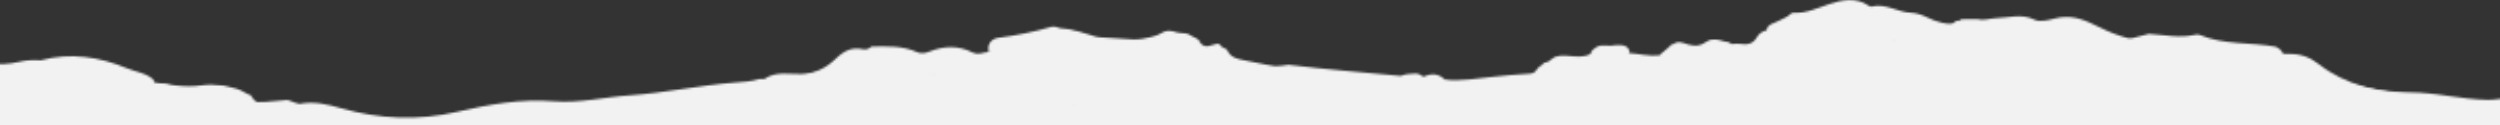
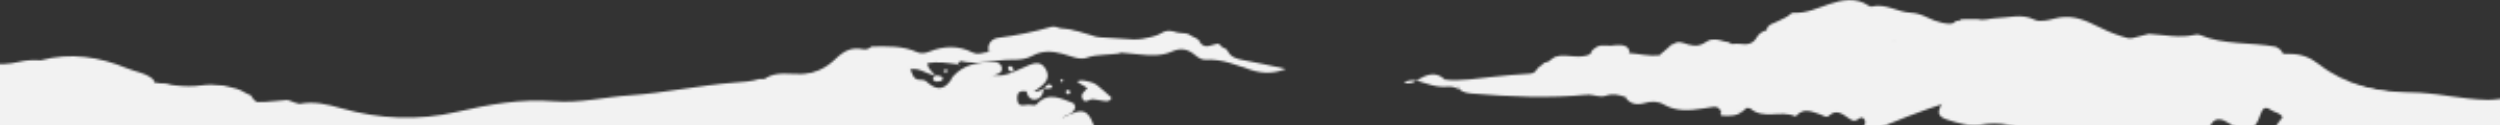
<svg xmlns="http://www.w3.org/2000/svg" width="1200" height="60" viewBox="0 0 1200 60" fill="none">
  <rect x="0" y="0" width="1200" height="60" fill="#333333" stroke="none" />
  <g clip-path="url(#clip0_234_3976)">
    <mask id="mask0_234_3976" style="mask-type:alpha" maskUnits="userSpaceOnUse" x="-42" y="0" width="1304" height="628">
      <path d="M13.347 558.485C-2.044 556.765 -17.564 556.714 -32.995 555.642C-34.242 555.563 -35.489 555.485 -36.745 555.556C-40.433 555.674 -42.501 554.317 -41.896 550.274C-41.758 549.281 -41.77 548.279 -41.707 547.281C-36.279 439.234 -28.979 331.28 -23.053 223.264C-19.735 162.631 -16.792 101.999 -13.626 41.382C-13.465 38.437 -14.022 35.348 -12.225 32.657C-11.91 32.827 -11.594 32.972 -11.304 33.14C-7.732 38.448 -7.991 44.54 -8.288 50.456C-9.152 68.153 -10.367 85.853 -11.582 103.554C-12.135 111.531 -12.734 119.456 -9.491 127.196C-7.879 127.849 -6.344 126.518 -4.637 126.45C0.835 126.244 4.104 128.804 3.805 134.343C3.577 138.761 4.779 140.338 9.162 139.913C12.689 139.585 16.022 141.122 17.224 144.302C19.878 151.455 25.457 151.531 31.267 150.72C35.408 150.154 38.736 150.189 40.481 154.68C40.934 155.836 41.359 157.44 42.928 156.787C48.913 154.385 54.539 159.271 60.591 157.399C64.038 156.339 67.363 157.6 68.038 161.599C68.669 165.494 66.11 167.562 62.464 168.208C60.236 168.594 57.993 168.828 54.899 171.437C60.9 169.587 65.62 168.983 70.417 169.936C73.41 170.525 75.649 171.943 76.104 175.051C76.589 178.487 74.415 180.003 71.329 180.509C74.409 182.882 77.882 183.801 81.768 184.121C88.991 184.726 91.489 187.187 92.01 194.431C92.302 198.531 93.143 201.888 95.78 205.335C99.251 209.86 100.802 215.441 100.626 221.414C100.534 224.863 99.15 226.954 96.032 228.36C94.434 229.086 90.906 227.061 91.494 229.652C92.373 233.588 89.852 237.035 91.054 240.616C91.602 242.253 93.418 242.042 94.975 241.964C104.318 241.501 108.047 245.116 111.367 254.013C113.877 260.681 116.007 268.602 125.494 269.826C129.79 270.397 130.826 274.618 131.898 278.266C132.581 280.538 133.522 282.7 136.46 282.159C139.601 281.581 138.142 279.31 138.01 277.424C137.636 271.041 146.007 264.157 152.118 265.719C154.73 266.384 156.536 267.925 157.373 270.532C159.921 278.579 155.021 290.389 147.716 294.26C152.114 293.21 156.324 293.55 160.037 297.014C162.946 299.726 166.432 300.422 170.409 299.696C175.626 298.747 178.005 301.125 178.949 306.418C181.309 319.836 175.252 332.124 174.212 345.053C173.91 348.665 170.76 350.57 167.094 350.339C160.71 349.937 157.382 353.483 155.562 358.926C154.327 362.629 152.41 365.639 148.133 364.368C143.708 363.062 146.231 368.73 143.937 368.185C146.871 366.517 148.29 366.255 150.574 367.351C153.223 368.619 154.274 372.216 158.25 372.291C157.197 368.744 156.89 365.27 160.77 363.286C164.754 361.258 167.919 363.085 171.049 365.46C174.324 367.92 176.546 371.215 178.725 374.382C178.736 374.207 179.278 373.941 179.288 373.791C182.081 369.986 185.414 369.545 189.052 372.203C192.426 374.694 196.001 375.57 200.246 375.361C206.323 375.068 208.066 378.808 204.827 384.113C203.626 386.09 202.049 387.668 199.96 388.639C195.782 390.579 193.525 394.217 192.193 398.265C191.235 401.159 191.012 404.3 187.246 404.864C183.152 405.457 181.556 402.577 180.147 399.509C179.838 398.839 179.165 398.396 178.358 398.094C183.427 403.471 183.607 409.767 181.06 416.016C180.055 418.457 179.529 418.849 182.002 420.933C186.426 424.642 191.176 428.722 192.232 435.023C192.979 439.451 192.073 443.501 187.654 447.278C194.954 443.882 200.072 444.505 202.966 451.823C203.852 454.057 206.212 454.757 208.484 455.25C210.584 455.708 212.109 456.931 212.964 458.862C214.89 463.265 208.911 476.309 204.246 478.019C195.662 481.133 194.704 483.226 197.968 491.819C198.762 493.923 200.381 495.652 200.545 499.018C202.157 494.888 201.384 490.858 204.716 488.439C208.075 485.996 211.688 488.652 214.792 487.871C224.486 485.427 231.89 490.301 239.585 494.541C241.787 495.756 244.459 495.874 246.522 497.306C249.28 499.232 250.357 502.005 249.181 505.185C247.913 508.611 245.121 509.612 241.881 508.181C239.519 507.131 237.132 506.855 236.208 506.822C250.022 508.118 255.578 520.085 246.554 533.763C250.711 530.971 254.677 529.618 257.584 533.957C260.537 538.35 258.836 543.1 255.633 546.253C252.083 549.735 249.955 554.509 245.555 557.186C243.654 558.343 242.714 560.162 243.857 562.287C245.087 564.618 247.518 565.372 249.659 564.38C258.243 560.464 266.012 563.933 274.239 566.078C283.919 568.616 294.062 568.579 304.022 568.254C309.517 568.075 314.982 567.968 320.469 568.314C367.603 571.282 414.697 575.3 461.863 576.969C534.264 579.501 606.383 586.496 678.734 589.025C739.667 591.16 800.375 597.262 861.252 599.093C920.954 600.901 980.412 606.098 1040.02 609.076C1045.48 609.345 1050.91 610.713 1056.43 609.733C1060.23 610.949 1064.02 609.185 1067.82 609.75C1072.64 610.279 1077.44 611.533 1082.34 610.489C1087.7 610.126 1093.05 611.414 1098.41 610.55C1099.75 610.459 1101.07 610.567 1102.38 610.7C1106.24 611.844 1110.18 612.093 1114.21 611.82C1116.41 612.184 1118.58 612.821 1120.84 612.263C1139.03 614.01 1157.27 615.434 1175.54 615.508C1176.45 615.44 1177.35 615.446 1178.25 615.528C1182.57 616.451 1186.95 616.927 1191.36 616.354C1192.67 616.311 1193.97 616.393 1195.25 616.599C1199.79 617.661 1204.4 618.151 1209.05 617.468C1211.06 617.269 1213.07 617.245 1215.08 617.497C1215.8 617.568 1216.54 617.665 1217.27 617.735C1221.77 617.818 1226.32 619.883 1230.75 617.483C1232 616.434 1232.28 615.051 1232.23 613.495C1232.2 611.615 1232.29 609.768 1232.36 607.894C1232.72 599.78 1233.55 591.72 1233.36 583.571C1234 580.982 1235.64 579.257 1238.03 578.231C1239 592.313 1237.86 606.388 1237.93 620.463C1237.94 626.549 1233.23 623.848 1230.4 624.696C1226.7 629.296 1221.5 627.567 1217.18 627.094C1183.36 623.461 1149.39 620.921 1115.44 620.035C1086.57 619.268 1057.78 617.305 1028.93 616.139C1003.86 615.111 978.842 612.809 953.782 611.255C932.828 609.936 911.807 610.164 890.83 609.294C865.958 608.253 841.235 604.843 816.348 604.027C791.687 603.225 767.172 600.079 742.573 599.481C720.199 598.923 697.861 598.592 675.511 597.26C653.834 595.97 632.18 593.93 610.517 592.816C582.217 591.334 553.891 589.876 525.563 588.843C494.286 587.724 462.96 585.401 431.658 583.079C409.079 581.406 386.49 579.107 363.793 578.504C359.293 578.396 354.947 580.225 350.466 579.016C347.514 578.981 344.709 577.803 341.756 577.767C311.606 577.045 281.528 574.775 251.436 572.729C234.782 571.605 218.105 570.83 201.452 569.681C190.532 568.944 179.637 567.807 168.676 568.919C140.513 568.047 112.394 566.076 84.241 564.653C65.845 563.745 47.442 562.961 29.014 562.952C23.657 562.94 17.305 564.018 13.25 558.429L13.347 558.485Z" fill="#E8E6D9" />
      <path d="M1251.4 57.084C1261.63 56.401 1261.56 56.397 1261.03 66.73C1258.3 120.014 1255.62 173.301 1252.92 226.587C1252.79 229.057 1252.48 231.541 1252.25 234.005C1251.64 234.517 1250.93 234.623 1250.2 234.401C1247.56 232.933 1247.62 230.359 1247.53 227.85C1247.47 226.344 1247.57 224.847 1247.66 223.35C1250.64 175.24 1251.23 127.03 1255.15 78.978C1255.41 75.715 1257.34 71.279 1253.56 69.338C1249.9 67.456 1245.69 68.969 1242.33 71.46C1237.79 74.831 1233.26 76.022 1227.66 73.817C1223.24 72.085 1219.02 74.299 1216.12 77.447C1209.99 84.046 1202.9 83.725 1195.51 80.956C1192.07 79.662 1189.09 80.001 1186.27 81.8C1181.37 84.922 1175.87 84.049 1170.6 84.971C1157.46 87.272 1145.48 82.362 1132.92 81.346C1127.71 80.918 1123.36 79.742 1120.56 74.507C1118.74 71.138 1115.52 69.032 1111.3 72.072C1103.82 77.484 1100.79 77.019 1093.49 69.674C1089.61 65.748 1089.99 63.218 1095.61 56.286C1094.48 54.011 1091.85 54.071 1090.07 52.807C1087.22 50.8 1085.94 51.996 1084.89 55.236C1082.49 62.696 1078.75 64.013 1071.94 60.404C1071.07 59.949 1070.2 59.417 1069.36 58.864C1064.76 55.87 1061.65 57.127 1060.04 62.633C1058.95 66.296 1056.64 68.855 1052.96 69.648C1047.15 70.91 1041.33 72.547 1035.27 71.889C1029.12 71.228 1023.13 70.198 1016.99 73.067C1013.38 74.743 1009.83 71.915 1006.99 69.308C1000.24 63.074 992.742 61.374 984.272 65.424C981.252 66.861 978.422 66.431 975.722 64.784C967.982 60.115 959.911 58.255 950.767 59.932C945.421 60.922 939.733 59.013 934.699 57.444C926.743 54.965 932.785 50.087 934.035 46.135C936.357 43.452 939.141 41.774 942.869 42.209C943.638 42.333 944.4 42.556 944.931 42.865C944.813 42.757 945.089 42.75 944.947 42.615C944.804 42.506 944.768 42.279 944.673 42.198C940.054 34.045 941.758 30.046 950.741 28.133C953.841 27.477 956.892 26.643 959.912 25.681C960.592 25.599 961.272 25.516 961.962 25.384C965.262 24.265 968.552 23.221 970.912 20.364C972.832 18.032 975.521 17.575 978.381 17.781C983.881 19.93 989.261 22.847 994.821 17.589C996.681 15.829 999.582 16.737 1002.04 16.666C1005.45 16.556 1009.5 15.835 1010.72 20.293C1011.84 24.395 1007.82 25.419 1005.65 27.335C1005.8 27.294 1005.72 27.339 1005.85 27.322C1013.03 20.263 1022.42 18.676 1031.46 16.266C1038.82 16.704 1046.14 18.443 1053.54 16.705C1054.28 16.526 1055.11 16.454 1055.77 16.72C1067.52 21.692 1080.26 20.191 1092.39 22.432C1094.99 23.598 1096.61 25.777 1095.67 28.372C1094.15 32.583 1089.88 31.312 1087.23 31.972C1097.59 31.273 1107.8 32.942 1118.42 36.916C1130.5 41.433 1143.42 44.3 1156.86 44.344C1169.25 44.398 1181.46 47.721 1193.99 47.934C1199.67 48.042 1205.69 45.792 1210.97 48.203C1217.57 51.222 1225.37 49.035 1231.49 54.002C1234.47 56.419 1238.68 55.132 1242.36 54.737C1245.26 55.947 1248.33 56.59 1251.42 57.086L1251.4 57.084Z" fill="#E8E6D9" />
      <path d="M-5.497 30.375C-0.535 31.088 4.388 30.847 9.244 29.676C12.65 28.864 16.091 28.705 19.555 28.948C33.846 25.066 47.679 27.264 60.977 32.784C65.197 34.552 70.104 34.961 73.678 38.241C74.008 38.963 74.111 39.721 73.987 40.489C70.138 44.754 64.883 45.099 59.763 44.901C47.624 44.437 35.613 42.729 23.729 40.203C21.332 39.701 19.03 38.88 18.966 36.322C18.885 32.437 22.429 33.811 24.273 33.151C21.837 33.273 19.514 33.978 17.13 35.656C13.043 38.528 -7.756 36.417 -11.885 33.203L-12.223 32.605C-10.585 30.055 -7.495 31.877 -5.522 30.373L-5.497 30.375Z" fill="#E8E6D9" />
      <path d="M-11.885 33.205C-3.97 33.554 3.871 31.894 11.909 33.077C19.55 34.209 27.47 30.101 35.963 33.99C30.963 37.456 25.52 32.832 21.14 35.986C26.094 36.449 30.992 36.983 35.328 39.309C39.372 41.491 40.656 32.233 43.427 36.739C45.697 40.437 47.727 40.415 51.049 40.549C56.718 40.781 62.363 42.188 67.963 39.937C69.607 39.264 71.375 40.227 72.953 41.002C79.38 37.952 84.501 42.906 90.21 44.093C92.732 44.602 95.78 45.495 97.193 44.132C102.505 38.908 108.039 41.284 113.687 42.641C114.377 42.81 115.035 43.102 115.691 43.419C116.607 43.977 117.525 44.511 118.524 44.95C119.158 45.215 119.816 45.507 120.449 45.797C125.063 54.023 131.515 48.196 137.26 48.007C138.011 48.005 138.703 48.148 139.386 48.441C140.796 49.105 142.275 49.474 143.778 49.87C150.676 48.477 157.136 50.059 163.777 51.956C182.152 57.169 200.548 58.078 219.504 53.663C234.624 50.133 250.049 47.324 265.916 48.623C278.147 49.62 290.207 46.574 302.376 45.763C319.149 44.615 335.578 40.968 352.285 39.666C356.386 39.349 360.453 39.179 364.386 37.95C377.566 37.803 390.379 36.708 402.609 30.567C410.08 26.831 419.042 27.646 427.332 26.816C430.708 26.478 434.492 28.82 436.44 32.473C437.381 33.834 437.703 35.482 438.566 36.888C438.996 37.215 439.396 37.616 439.8 37.967C440.63 38.295 441.478 38.348 442.357 38.304C443.031 38.346 443.671 38.511 444.279 38.8C448.302 42.509 452.296 44.288 456.252 38.728C456.612 38.175 456.949 37.595 457.189 36.959C462.615 30.716 469.842 29.669 477.492 29.85C479.041 29.898 480.452 30.562 480.87 32.266C481.309 34.047 480.186 35.178 478.658 35.582C476.215 36.205 474.715 37.763 473.584 39.82C474.084 38.649 475.036 37.833 475.871 36.909C476.496 36.523 477.163 36.264 477.871 36.159C482.617 36.733 486.545 34.401 490.684 32.684C494.514 31.098 499.111 28.082 501.972 33.145C504.947 38.39 500.267 41.125 496.595 43.773C495.928 44.032 495.22 44.136 494.519 44.142C491.632 43.861 487.989 42.48 488.293 47.581C488.551 52.23 492.276 49.935 494.605 50.333C495.571 50.493 496.933 50.73 497.525 50.09C503.257 43.742 509.24 47.349 515.19 49.475C515.682 50.008 515.994 50.627 516.124 51.337C515.515 55.054 511.623 54.834 509.806 56.648C520.487 51.236 522.537 52.092 526.368 64.001C526.935 65.739 527.338 67.291 529.192 68.059C532.047 69.24 533.852 71.207 532.745 74.468C531.452 78.293 527.837 80.442 524.575 79.761C517.851 78.386 510.884 79.675 504.342 77.41C503.215 77.014 502.257 76.329 501.237 76.213C506.155 77.249 511.177 80.596 515.978 79.096C521.828 77.26 523.863 82.32 527.781 83.319C531.995 84.385 535.33 78.737 540.199 80.546C544.089 81.993 545.432 86.909 542.579 90.46C541.194 92.175 539.519 93.722 537.661 95.007C535.218 95.63 534.842 98.811 532.429 99.361C537.488 99.73 542.439 99.841 547.327 100.949C554.091 102.477 560.177 100.056 566.122 97.1C567.191 97.219 568.17 97.581 569.149 97.942C573.375 99.21 577.316 98.657 581.582 97.323C587.633 95.451 594.079 97.26 600.372 96.73C604.525 96.389 608.811 96.71 612.936 96.019C628.423 93.413 644.021 94.621 659.566 94.674C665.648 94.706 667.039 97.272 666.788 104.442C674.427 101.217 682.697 99.51 691.069 99.763C699.241 100.001 706.912 99.859 713.686 94.477C716.69 92.087 720.642 91.76 724.349 91.343C729.191 90.796 732.761 92.549 733.4 97.897C733.99 102.841 730.921 107.054 725.834 107.109C721.35 107.152 717.509 108.112 713.921 111.016C713.643 113.828 716.924 114.61 717.573 117.03C718.343 119.907 718.381 122.489 716.092 124.648C714.122 126.502 712.04 126.17 710.038 124.567C707.462 122.527 704.318 123.155 701.893 122.702C705.342 122.794 709.042 123.278 712.238 126.208C714.321 128.117 715.852 130.041 714.564 132.614C711.095 139.581 716.641 140.181 720.488 139.923C727.278 139.449 730.57 142.035 732.4 148.359C734.721 156.443 734.509 157.806 726.946 163.014C731.164 161.226 734.22 162.796 736.446 166.416C737.876 168.76 739.776 170.782 740.918 173.333C742.498 176.863 745.074 177.701 748.855 176.912C756.894 175.291 761.89 177.859 764.592 185.44C765.828 188.873 766.876 190.516 770.803 189.387C784.215 185.549 794.535 190.656 803.003 200.904C805.748 204.232 808.808 206.528 813.699 206.786C819.639 207.085 821.807 211.628 818.547 216.881C815.985 220.976 816.562 223.741 819.914 226.581C822.552 228.826 824.338 231.467 822.884 235.081C821.428 238.72 818.415 238.455 815.298 237.858C814.06 237.63 812.816 237.902 811.575 238.124C802.336 239.721 800.943 238.782 798.964 229.644C798.672 228.323 798.236 227.294 795.981 227.327C795.581 231.283 797.627 236.57 791.971 238.517C788.9 239.576 786.589 238.504 785.384 235.373C784.905 234.617 784.321 233.954 783.631 233.385C784.321 233.954 784.906 234.617 785.409 235.375C786.36 238.164 788.55 240.355 788.491 243.681C788.426 248.284 794.108 254.676 798.418 254.221C805.423 253.511 812.325 255.247 819.26 254.457C822.488 254.085 825.838 253.77 828.579 251.99C831.503 250.096 834.497 249.458 837.844 249.994C839.951 250.327 842.065 250.16 843.211 248.254C846.896 242.227 853.245 243.578 858.666 242.593C861.832 242.016 864.495 243.861 866.015 246.761C867.802 250.179 866.696 253.038 863.64 255.45C865.329 255.656 865.637 254.349 866.192 253.482C870.627 246.676 876.664 245.429 883.09 250.741C887.635 254.507 892.243 257.276 898.214 258.278C904.533 259.327 910.474 270.343 907.986 276.846C906.068 281.858 905.431 287.601 900.201 291.929C906.505 294.004 911.785 296.44 916.859 299.363C920.338 301.36 922.609 304.658 921.023 307.988C918.108 314.114 920.529 320.2 919.449 326.217C920.964 319.652 928.6 316.477 934.607 320.486C939.364 323.665 943.668 326.891 949.715 327.872C955.342 328.803 956.162 334.863 951.765 338.668C948.295 341.679 943.688 342.866 939.839 341.572C930.226 338.363 923.846 343.069 917.052 348.775C919.589 349.836 921.583 348.785 923.276 348.14C943.334 340.54 958.402 351.83 973.362 361.886C978.452 365.311 978.982 372.806 979.132 378.824C979.242 383.463 973.442 385.652 968.712 382.775C963.382 379.56 957.772 379.682 952.052 379.823C949.546 379.866 946.439 380.696 946.596 383.761C946.792 387.404 949.979 386.503 952.426 386.206C952.932 386.163 953.452 385.795 953.872 385.897C961.792 388.123 969.302 390.099 977.972 387.239C981.812 385.979 985.972 392.325 990.432 394.559C992.662 395.676 994.692 397.781 997.202 397.239C1007.04 395.155 1016.38 397.57 1025.86 399.695C1031.76 401.018 1035.13 404.385 1034.19 409.033C1033.07 414.421 1027.13 418.103 1021.72 416.51C1019.07 415.717 1016.28 415.491 1013.76 414.531C1008.63 412.581 1004.93 412.498 1001.35 417.906C998.532 422.16 992.352 420.92 987.772 422.459C985.342 423.282 984.402 419.642 984.142 416.972C983.712 412.689 983.162 410.201 976.932 411.711C972.282 412.845 966.052 412.328 961.142 409.214C963.252 410.499 965.972 411.213 969.322 411.357C977.332 411.686 979.242 414.085 977.752 422.129C977.502 423.448 977.892 425.709 978.902 428.911C986.032 424.653 993.172 420.22 1001.28 418.653C1007.54 417.445 1014.16 418.112 1019.59 421.709C1024.35 424.863 1024.66 431.443 1021.29 436.488C1016.43 443.718 1012.94 444.976 1006.51 441.767C1001.15 439.1 996.512 440.736 993.732 446.27C989.272 455.178 987.632 455.4 980.752 448.106C983.692 452.347 985.912 456.819 985.682 462.112C985.432 467.931 982.752 472.043 976.662 474.539C979.142 476.523 981.872 477.997 982.422 481.161C983.012 484.578 981.272 486.822 978.862 488.849C976.802 490.597 977.892 491.918 979.792 492.763C981.642 493.581 984.532 494.564 984.252 496.274C983.222 502.319 988.602 501.23 991.122 503.317C996.242 507.52 1000.84 507.635 1005.49 502.52C1007.8 499.987 1010.84 499.927 1013.64 501.931C1016.59 504.044 1018.31 512.416 1016.3 515.744C1014.62 518.493 1012.68 521.125 1010.1 523.19C1008.49 524.491 1007.29 526.093 1006.93 528.124C1005.53 536.073 1008.68 539.751 1016.61 538.574C1034.26 535.954 1033.45 543.114 1038.14 559.784C1038.79 562.079 1037.73 564.741 1039.09 568.107C1041.48 565.178 1041.56 561.126 1045 559.815C1048.23 558.592 1051.38 558.666 1054.35 560.406C1061.14 564.363 1062.43 568.401 1058.68 576.252C1063.06 571.946 1066.71 568.544 1072.2 568.69C1073.68 568.733 1075.05 567.693 1075.88 566.369C1078.3 562.49 1081.8 560.282 1085.93 562.645C1090.42 565.232 1094.76 568.785 1094.68 574.739C1094.58 582.294 1078.57 597.684 1070.6 598.109C1074.76 600.825 1078.05 604.287 1081.58 607.489C1083.64 609.347 1084.87 611.326 1082.56 613.859L1067.59 612.917C1063.87 608.426 1059.81 609.273 1055.62 612.164C1051.2 613.187 1046.72 613.081 1042.21 612.797C995.602 609.861 949.002 605.95 902.364 604.239C833.744 601.72 765.368 595.31 696.791 592.893C631.888 590.583 567.24 584.233 502.354 582.049C439.741 579.959 377.336 574.552 314.767 571.763C302.607 571.223 290.351 571.427 278.154 570.684C275.162 570.495 272.381 569.719 269.489 568.735C263.875 566.829 258.36 563.753 252.062 568.339C249.307 570.344 244.622 569.198 241.179 567.804C237.029 566.116 238.733 561.715 238.035 558.492C237.497 555.904 239.136 554.531 241.598 553.609C246.29 551.852 254.35 543.144 255.326 539.175C255.732 537.498 256.548 535.671 254.571 534.47C253.003 533.52 251.637 534.536 250.524 535.517C247.633 538.089 244.01 539.164 240.521 540.497C238.828 541.141 236.867 540.868 235.984 538.984C235.166 537.255 236.755 536.278 237.865 535.346C239.213 534.229 240.629 533.217 242.114 532.284C249.359 527.782 249.986 516.63 240.825 511.421C237.198 509.365 233.277 507.615 228.691 508.478C226.386 508.909 223.343 509.519 222.638 505.994C222.198 503.838 225.279 502.229 229.236 503.405C234.298 504.925 239.794 502.743 244.621 505.601C245.514 506.133 246.676 505.58 246.852 504.364C247.148 502.455 246.446 500.483 244.615 500.142C240.654 499.417 237.34 496.78 233.266 496.673C231.99 496.643 230.215 496.606 229.907 495.535C228.101 488.837 223.379 491.443 219.199 491.831C216.025 492.132 212.834 492.707 209.689 490.957C207.367 489.659 205.92 491.17 205.52 493.549C205.318 494.763 205.006 496.145 205.336 497.268C206.908 502.524 202.515 505.478 200.764 509.423C200.153 510.787 198.533 510.66 197.818 509.288C197.038 507.762 196.149 505.978 196.25 504.382C196.735 496.676 195.317 489.776 189.325 484.341C188.306 483.426 188.626 481.919 189.756 481.063C190.915 480.16 192.259 479.493 193.509 478.721C193.905 476.818 192.271 476.915 191.302 476.403C190.406 475.921 189.386 475.407 189.686 474.224C190.027 472.793 191.297 472.497 192.602 472.454C194.937 472.351 196.952 473.354 199.059 474.088C203.932 475.822 206.009 475.051 206.311 470.263C206.568 466.173 210.826 464.163 210.474 460.21C209.294 457.882 207.354 459.262 205.764 459.062C200.822 458.425 198.999 456.758 198.543 451.672C198.27 448.45 196.925 447.538 194.23 448.996C189.798 451.371 184.478 449.984 180.031 452.609C178.497 453.514 176.355 452.527 176.038 450.404C175.689 448.004 177.679 447.804 179.453 447.465C185.588 446.274 189.073 442.612 189.079 437.354C189.071 435.101 188.849 432.658 187.405 430.94C185.077 428.139 183.671 431.781 181.744 432.161C181.01 432.29 180.29 432.595 179.562 432.624C178.507 432.683 177.609 432.226 177.225 431.175C176.817 430.098 177.202 429.145 178.209 428.658C179.319 428.127 180.607 427.958 181.695 427.375C182.239 427.084 182.868 426.247 182.828 425.694C182.789 425.115 182.116 424.272 181.527 424.085C180.129 423.621 178.6 423.249 177.147 423.258C172.786 423.334 170.949 420.689 169.904 417.018C169.001 413.857 170.526 412.3 173.854 413.136C174.791 413.37 175.598 414.072 176.497 414.504C177.153 414.821 177.864 415.065 179.122 414.168C179.988 411.544 178.002 408.489 178.758 405.232C179.552 401.777 177.981 400.876 174.422 401.729C173.939 401.849 173.498 402.096 173.035 402.292C171.203 403.154 169.279 404.284 167.914 401.695C166.661 399.337 168.148 397.979 169.928 396.764C171.209 395.893 171.989 394.64 172.604 393.227C173.194 391.812 174.221 391.401 175.541 392.31C176.791 393.14 177.944 394.314 179.577 393.816C183.813 392.556 184.383 394.645 183.714 398.108C183.265 400.458 184.222 401.971 187.439 402.574C186.687 399.797 185.733 397.058 188.563 395.058C191.368 393.057 192.145 390.652 190.024 387.363C188.61 385.171 189.876 384.149 192.374 384.632C197.09 385.563 200.936 383.727 203.913 379.124C203.649 378.156 202.832 378.005 202.208 378.366C197.11 381.4 192.864 380.031 188.64 376.335C184.298 372.531 184.134 372.746 179.674 376.771C176.37 375.962 173.991 373.985 171.986 371.23C169.912 368.395 167.313 365.928 163.499 365.662C161.977 365.567 160.409 366.219 160.34 368.118C160.297 369.592 161.408 370.238 162.776 370.374C164.244 370.517 165.82 370.14 167.051 371.269C168.235 372.345 168.852 373.686 168.376 375.284C167.906 376.781 166.6 376.849 165.308 376.693C164.065 376.54 162.563 375.744 161.659 376.188C155.659 379.215 152.575 376.517 149.952 371.244C148.574 368.478 145.403 369.13 144.39 372.096C143.992 373.247 144.035 374.552 143.983 375.775C143.922 376.748 144.285 377.747 143.55 378.678C141.872 379.473 140.841 377.956 139.573 377.426C136.451 376.102 136.032 373.622 138.218 371.506C142.539 367.297 143.523 362.802 141.118 357.267C140.44 355.697 140.402 353.517 142.713 353.011C144.947 352.526 145.63 354.397 146.095 356.154C146.215 356.637 146.258 357.14 146.353 357.622C146.75 359.675 147.416 361.82 149.932 361.628C152.321 361.453 152.039 359.182 152.044 357.505C152.059 355.678 152.152 353.806 153.911 352.915C156.988 351.356 156.351 348.362 156.692 345.329C161.395 348.579 166.021 345.491 171.279 347.074C170.173 342.372 171.439 338.571 171.485 334.668C171.519 332.542 171.906 330.763 173.455 329.233C174.124 328.549 175.145 327.036 174.98 326.876C170.512 322.288 177.461 318.094 175.44 314.01C173.929 310.961 173.583 308.51 175.389 305.669C175.945 304.803 175.864 303.696 174.985 302.94C173.87 301.968 172.631 302.165 171.601 303.002C170.627 303.767 169.838 304.769 168.933 305.613C168.401 306.106 167.818 306.62 167.148 306.928C166.761 307.104 165.773 306.891 165.776 306.841C165.871 300.162 156.989 307.215 156.902 301.05C156.839 298.066 154.958 297.322 152.497 297.042C149.512 296.729 146.532 296.741 143.544 297.279C141.569 297.63 139.523 297.902 137.81 296.492C136.644 295.517 136.479 294.155 137.97 293.548C139.538 292.895 141.35 292.759 143.069 292.492C149.468 291.468 152.294 288.341 152.331 281.783C152.347 279.155 154.053 277.109 154.285 274.62C154.487 272.605 154.794 270.521 152.617 269.307C150.899 268.348 149.141 268.838 147.674 269.872C145.264 271.548 143.019 273.41 140.677 275.215C145.829 280.08 145.139 283.75 138.606 286.227C131.527 288.911 129.933 287.984 128.462 280.33C128.179 278.86 127.999 277.346 127.485 275.962C126.181 272.424 125.105 272.006 121.675 274.394C120.156 275.45 119.398 275.553 117.913 274.483C113.94 271.578 110.932 268.46 114.189 262.856C110.383 262.466 107.659 264.773 104.668 263.758C103.713 263.423 102.678 263.157 102.449 262.016C102.22 260.875 103.006 260.324 103.895 259.729C108.866 256.336 108.843 256.31 105.784 251.61C105.098 250.566 104.26 249.561 103.932 248.414C102.797 244.562 100.41 243.911 97.033 245.451C94.402 246.662 91.778 246.597 89.025 245.773C83.128 243.999 83.102 243.221 86.203 237.708C89.557 231.76 88.96 225.738 84.145 220.302C87.331 219.001 88.811 220.546 89.958 222.621C91.194 224.852 92.983 225.866 95.516 225.4C96.554 225.215 97.871 224.196 97.361 223.538C94.143 219.379 97.653 213.742 94.102 209.687C93.331 208.812 93.225 206.928 91.923 206.921C85.719 206.831 87.738 203.002 88.399 199.663C88.88 197.19 88.786 194.705 88.166 192.237C87.385 189.134 85.428 187.208 82.291 187.711C77.764 188.428 74.124 187.397 70.521 184.566C68.256 182.771 64.712 183.374 61.902 181.094C64.148 180.009 66.04 179.001 68.019 178.174C69.82 177.411 71.71 176.829 73.554 176.169C73.795 173.931 72.087 173.623 70.745 173.464C64.774 172.862 58.69 172.053 54.283 177.634C53.249 178.946 51.839 179.459 50.3 178.861C48.588 178.202 48.657 176.704 48.733 175.107C48.928 169.235 53.695 164.703 60.423 164.426C62.581 164.336 65.842 165.443 65.662 162.327C65.444 159.033 62.225 160.859 60.212 161.007C56.136 161.326 52.014 163.571 48.128 160.071C46.897 158.942 45.274 160.066 43.892 160.53C40.645 161.603 37.374 162.649 34.051 163.741C33.869 162.653 33.601 162.135 33.723 161.793C34.706 159.301 38.562 157.315 37.289 154.856C35.615 151.621 32.505 155.281 29.99 155.073C25.307 154.678 20.716 154.038 16.012 155.569C14.173 156.155 12.428 154.442 14.16 152.373C15.92 150.281 16.036 148.435 14.695 146.273C13.24 143.928 11.372 142.182 8.62 144.137C5.473 146.393 3.168 145.622 0.913 142.876C-1.111 140.42 -2.475 138.231 -0.387 134.882C1.563 131.75 0.347 129.996 -3.215 129.696C-5.406 129.508 -6.56 130.337 -6.184 132.714C-6.022 133.726 -5.96 134.731 -7.205 135.404C-9.822 135.615 -11.66 133.796 -13.647 132.344C-14.677 131.603 -15.684 130.488 -15.429 129.227C-13.618 119.952 -16.087 110.658 -15.046 101.284C-13.311 85.671 -13.093 69.885 -11.781 54.218C-11.19 47.221 -13.282 40.278 -11.767 33.313L-11.885 33.205Z" fill="#E8E6D9" />
-       <path d="M535.401 92.736C538.647 90.219 540.306 87.069 540.378 83.284C537.692 84.192 534.256 81.897 533.159 86.986C532.703 89.061 525.167 87.859 523.503 85.651C521.215 82.629 519.203 79.197 514.292 81.24C511.206 82.523 508.449 79.395 504.876 80.472C501.713 81.4 497.997 80.365 494.816 82.368C493.956 82.915 492.758 82.838 492.33 81.686C491.926 80.558 492.751 79.784 493.68 79.341C495.228 78.612 496.821 77.963 499.472 76.826C496.372 75.555 492.442 75.933 493.377 71.436C497.377 70.737 501.42 69.739 504.207 74.397C504.728 75.255 506.091 75.492 506.889 74.74C509.016 72.772 509.795 74.722 510.972 75.898C511.656 76.567 512.531 77.4 513.425 77.505C516.031 77.87 516.515 73.368 519.714 74.647C521.667 75.445 523.284 77.6 525.883 76.087C527.34 75.228 529.232 74.996 530.361 72.963C528.612 70.124 524.685 71.654 522.724 69.403C521.625 68.156 518.446 67.356 522.135 65.234C523.044 64.716 520.755 57.736 519.516 56.731C518.061 55.589 516.704 56.455 515.298 56.916C512.842 57.739 512.044 60.868 509.344 61.2C506.997 61.502 506.389 57.633 503.572 58.633C502.676 58.952 501.597 58.983 500.226 57.696C505.591 55.605 509.768 51.687 515.477 50.895C507.488 48.938 499.985 50.794 492.615 53.711C490.253 54.639 487.904 55.367 485.383 54.833C484.247 54.586 482.628 54.459 483.085 52.761C483.282 52.022 484.537 51.575 485.641 50.742C484.029 48.913 481.021 50.953 479.789 48.647C479.75 48.468 479.64 48.236 479.654 48.013C479.668 47.788 479.844 47.373 479.919 47.377C485.192 47.935 482.816 39.148 488.706 40.245C490.908 40.659 493.162 40.65 495.023 42.12C493.744 45.319 495.267 46.191 498.06 45.967C497.932 46.008 497.87 45.804 497.767 45.847C495.535 45.507 494.008 44.709 495.023 42.12C498.15 40.564 499.785 38.063 500.102 34.628C497.499 32.611 495.224 34.145 493.042 35.009C489.599 36.395 486.199 37.908 482.866 39.551C480.41 40.774 478.607 40.385 477.255 37.996C475.981 39.143 474.659 40.261 473.456 41.462C471.295 43.58 469.175 43.446 465.594 40.667C473.191 41.696 472.668 33.701 479.087 33.154C471.783 29.864 467.241 35.187 461.75 35.718C459.96 35.905 459.613 38.237 459.134 39.884C460.05 39.642 461.115 39.033 461.893 39.808C462.529 40.449 461.976 41.265 461.306 41.574C457.959 43.04 454.505 44.2 451.309 46.051C449.206 47.246 447.005 46.807 445.922 44.135C445.249 42.49 443.995 41.334 442.58 40.344C440.867 42.49 438.975 43.522 436.5 41.463C436.5 41.463 436.505 40.988 436.507 40.963C436.507 40.963 436.917 41.214 436.942 41.216L436.525 41.465C432.909 40.569 432.075 38.839 434.023 36.275C434.595 35.535 434.999 34.684 435.502 33.864C435.648 33.523 435.795 33.181 435.94 32.865C441.33 27.195 443.844 34.59 447.72 35.46C448.169 35.488 448.452 35.756 448.471 36.258C448.597 35.84 448.364 35.575 447.743 35.486C445.134 34.371 442.111 32.678 443.296 29.773C444.511 26.77 447.906 26.533 451.031 27.806C453.253 28.698 455.441 28.159 457.553 27.216C458.217 27.007 458.883 26.774 459.527 26.489C468.688 27.717 477.778 26.912 486.9 25.984C489.898 25.697 492.897 25.386 495.51 24.048C500.348 21.573 505.198 22.079 510.073 23.388C515.368 24.798 520.35 25.988 525.879 23.281C529.625 21.439 534.227 23.507 538.435 23.096C546.869 23.552 555.39 25.015 563.478 21.018C565.287 20.13 567.346 20.034 569.203 21.153C575.814 25.124 583.69 24.895 590.644 27.786C599.55 31.477 608.908 32.767 618.526 31.12C636.438 33.349 654.428 34.733 672.373 36.439C674.689 35.458 677.144 35.437 679.581 35.291C680.404 35.342 681.167 35.566 681.894 35.937C685.355 39.034 689.765 38.586 693.852 38.893C697.14 39.151 700.273 39.498 703.17 41.208C722.403 42.344 741.651 43.632 760.896 41.789C767.554 42.609 774.458 40.34 780.981 43.304C785.056 44.989 788.628 49.093 793.801 45.288C795.351 44.135 797.744 45.486 799.502 46.199C806.359 49.033 813.339 49.123 820.483 47.795C822.992 47.328 825.389 48.23 827.681 49.2C828.293 49.413 828.847 49.775 829.347 50.181C829.613 50.324 829.905 50.467 830.171 50.608C831.72 51.056 833.253 50.578 834.783 50.523C835.444 50.364 836.104 50.231 836.766 50.047C837.431 49.839 838.113 49.731 838.818 49.676C839.518 49.696 840.215 49.764 840.907 49.907C846.214 51.118 851.365 51.618 856.998 50.822C868.518 49.194 880.132 50.05 891.555 52.748C894.441 53.429 896.893 54.261 897.674 57.364C898.549 60.95 895.676 62.045 893.958 63.089C903.975 55.907 915.798 51.044 928.281 47.648C931.235 46.858 934.091 45.636 936.34 48.883C938.068 52.072 932.451 50.615 933.702 53.8C934.899 55.477 937.016 54.859 938.883 54.627C941.432 54.31 943.818 54.185 946.078 55.681C946.871 56.206 948.063 56.757 948.853 56.532C955.531 54.724 961.951 55.678 968.671 56.727C971.971 57.236 974.011 57.74 975.931 60.289C978.011 63.025 980.721 63.42 983.881 61.717C993.341 56.603 1001.5 59.02 1008.91 66.172C1013.63 70.727 1014.76 70.797 1020.74 67.668C1023.58 66.171 1025.98 65.82 1029.17 66.998C1037.27 69.962 1045.38 67.569 1053.31 65.663C1056.21 64.971 1057.39 62.141 1056.64 58.987C1056.3 57.539 1055.66 56.148 1055.46 54.682C1054.99 51.673 1055.78 49.895 1059.46 50.303C1063.99 50.812 1069.14 49.334 1071.33 55.456C1071.74 56.584 1073.62 57.279 1074.93 57.962C1076.72 58.901 1078.77 59.806 1080.54 58.316C1082.63 56.593 1080.28 55.27 1079.7 53.831C1078.65 51.336 1079.49 49.56 1081.68 48.121C1086.41 45.039 1088.93 45.172 1092.97 49.334C1094.5 50.907 1096.41 51.227 1098.22 51.943C1100.05 52.658 1102.04 53.334 1103.54 54.556C1105.87 56.431 1105.19 59.367 1102.42 60.395C1101.96 60.566 1101.43 60.583 1100.95 60.653C1098.3 61.011 1094.72 60.511 1094.11 63.877C1093.53 67.145 1097.47 67.745 1099.31 69.612C1100.34 70.654 1101.58 71.633 1102.92 72.219C1106.02 73.54 1107.94 72.034 1107.99 68.481C1108.07 63.98 1109.21 63.1 1112.95 65.24C1115.4 66.62 1117.87 67.552 1120.52 68.294C1123.42 69.129 1126.37 70.016 1125.45 74.314C1124.96 76.612 1127.09 77.296 1128.84 77.356C1138.63 77.772 1148.06 80.219 1157.55 82.219C1161.66 83.079 1164.43 80.325 1167.82 78.986C1170.98 77.733 1173.72 83.088 1177.97 81.603C1181.56 80.352 1184.8 78.502 1187.84 76.365C1190.67 74.365 1192.95 74.409 1195.95 76.425C1202.75 80.984 1206.56 80.049 1213.16 74.754C1218.35 70.6 1223.85 66.314 1231.35 70.918C1234.56 72.897 1237.77 70.796 1239.98 68.306C1242.32 65.675 1244.61 64.293 1248.38 64.954C1251.92 65.579 1255.03 63.397 1258.19 61.441C1260.58 64.371 1259.44 67.43 1259.29 70.224C1257.56 98.883 1254.98 127.514 1254.17 156.207C1253.44 182.15 1252.11 208.031 1250.55 233.947C1251.69 240.954 1249.26 247.736 1249.52 254.763C1250.32 277.724 1247.56 300.585 1246.42 323.472C1246.37 324.221 1246.32 324.969 1246.27 325.717C1245.93 330.052 1243.57 332.557 1239.17 333.231C1238.81 334.085 1239.3 334.767 1239.99 334.91C1244.73 335.86 1245.16 339.042 1245.27 343.255C1246.02 368.741 1242.37 394.05 1242.1 419.471C1241.87 440.188 1239.62 460.828 1239.8 481.47C1239.96 498.732 1237.73 515.844 1237.88 533.029C1238 548.51 1237.23 563.935 1236.33 579.352C1236.22 581.122 1236.47 582.84 1237.27 584.443C1236.8 592.977 1236.34 601.536 1235.88 610.07C1237.15 611.326 1235.91 613.151 1236.88 614.464C1236.72 616.983 1236.51 619.499 1236.35 622.042C1230.01 623.796 1223.63 620.915 1217.29 622.193C1216.66 622.154 1216.06 622.117 1215.44 622.078C1213.6 621.16 1211.73 621.042 1209.78 621.721C1204.72 621.402 1199.63 621.106 1194.56 620.812C1193.69 620.057 1192.74 619.996 1191.77 620.636C1187.23 620.35 1182.67 620.064 1178.13 619.778C1177.71 619.326 1177.26 619.297 1176.78 619.693C1157.8 618.548 1138.82 617.402 1119.84 616.257C1117.97 614.086 1115.94 614.534 1113.85 615.88C1109.86 615.628 1105.87 615.376 1101.88 615.125C1100.95 613.99 1099.95 613.928 1098.89 614.937C1093.4 614.592 1087.92 614.246 1082.43 613.901C1076.27 607.879 1070.88 600.954 1062.63 597.43C1061.46 596.931 1060.08 596.292 1060.77 594.784C1061.41 593.347 1062.87 593.715 1064.01 594.263C1067.69 595.946 1071.3 595.397 1074.91 594.122C1075.86 593.781 1077.28 593.471 1077.52 592.81C1079.99 585.78 1087.75 583.013 1090.65 576.36C1091.59 574.216 1091.86 572.354 1089.49 571.354C1087.17 570.357 1086.02 568.808 1085.37 566.463C1085 565.188 1083.68 564.68 1082.31 564.869C1080.9 565.055 1079.94 565.946 1080 567.352C1080.26 572.426 1077.09 573.078 1073.15 572.805C1070.06 572.61 1067.34 573.215 1064.72 575.128C1060.86 577.915 1060.41 581.392 1061.88 585.891C1058.32 583.288 1055.25 580.641 1051.17 579.533C1049.54 579.08 1049.46 577.221 1051.21 576.104C1051.84 575.693 1052.62 575.492 1053.16 575C1055.06 573.317 1058.65 572.767 1057.78 569.107C1057.17 566.489 1051.07 562.45 1048.38 562.507C1046.5 562.564 1044.94 563.191 1044.17 565.021C1043.49 566.606 1043.94 567.934 1045.25 569.018C1045.63 569.343 1046.09 569.572 1046.47 569.896C1047.61 570.795 1047.87 571.938 1047.16 573.195C1046.46 574.453 1045.33 574.759 1043.98 574.323C1041.85 573.613 1039.75 572.829 1037.61 572.219C1035.74 571.675 1033.57 572.34 1031.62 570.64C1035.59 564.48 1035.86 558.212 1031.47 552.026C1030.55 550.717 1030.77 549.204 1030.54 547.737C1029.9 543.541 1027.77 541.604 1023.47 541.859C1020.28 542.058 1016.95 541.974 1013.87 543.232C1013.41 543.428 1012.96 543.701 1012.51 543.822C1008.78 544.89 1002.93 543.595 1001.48 541.2C999.251 537.554 1003.82 536.239 1004.39 533.546C1002.75 531.39 999.291 532.623 997.871 529.329C1003.41 526.774 1005.81 520.866 1010.63 517.138C1014.24 514.336 1014.37 509.061 1012.05 505.009C1011.32 503.736 1010.16 503.212 1008.95 504.137C1007.79 505.041 1006.84 506.233 1005.86 507.348C1002.43 511.314 997.411 512.825 993.461 509.497C988.491 505.328 983.521 504.289 977.591 505.843C977.161 505.941 976.621 505.707 976.181 505.554C975.981 505.492 975.881 505.185 975.651 504.87C976.881 502.844 979.681 503.346 981.141 501.56C982.961 499.346 982.461 497.311 979.601 496.655C978.391 496.379 977.071 496.646 975.881 496.346C972.901 495.583 971.191 493.446 970.971 490.429C970.771 487.361 972.761 486.009 975.561 485.585C977.531 485.284 979.871 485.18 979.601 482.309C979.351 479.815 977.471 479.17 975.241 479.23C973.431 479.266 971.751 478.885 970.381 477.647C969.261 476.65 967.931 475.615 968.211 473.955C968.501 472.145 970.211 472.003 971.681 471.695C972.411 471.541 973.131 471.335 973.881 471.258C982.441 470.194 984.201 461.391 980.011 454.292C975.871 447.296 975.661 447.433 974.921 438.198C977.851 440.135 980.601 441.71 983.091 443.619C985.401 445.418 985.031 449.35 988.271 450.806C989.301 443.961 991.771 438.533 999.191 436.772C1001.3 436.279 1003.13 434.592 1005.23 433.922C1008.3 432.939 1009.51 433.991 1009.29 437.483C1009.21 438.78 1008.7 439.975 1010.27 440.549C1011.27 440.913 1012.2 440.546 1013.08 440.001C1018.69 436.498 1021.12 430.566 1018.64 426.154C1017.16 423.456 1015.24 421.733 1012.03 423.81C1010.54 424.767 1008.4 426.135 1007.33 424.39C1002.98 417.205 997.621 423.628 992.901 423.406C990.031 423.25 989.581 427.153 991.381 429.996C991.931 430.881 992.031 431.964 991.141 432.684C990.001 433.614 988.771 433.311 987.781 432.372C987.041 431.7 986.501 430.84 985.811 430.121C984.921 429.188 983.811 428.216 982.671 429.547C981.671 430.711 982.521 431.866 983.371 432.821C984.181 433.749 985.161 434.586 985.821 435.604C986.161 436.127 986.221 437.182 985.911 437.688C985.251 438.748 984.191 438.406 983.331 437.801C982.731 437.363 982.131 436.874 981.671 436.294C978.671 432.324 974.871 429.832 968.291 430.444C971.411 426.66 973.321 423.75 974.361 420.336C975.631 416.134 975.001 414.968 970.601 414.841C969.851 414.819 969.101 414.871 968.361 415.025C964.531 415.91 960.911 415.757 957.861 412.837C957.501 412.514 956.991 412.356 956.551 412.128C954.691 411.134 950.695 412.911 951.308 408.743C951.824 405.32 957.241 402.457 960.281 404.201C964.001 406.313 967.331 408.826 971.811 406.454C971.991 406.365 972.381 406.44 972.531 406.574C976.751 410.621 978.891 410.13 979.781 403.951C980.091 401.718 983.141 401.434 986.231 402.129C983.951 406.092 983.671 409.755 987.601 412.907C990.221 415 987.961 417.887 987.331 420.301C990.461 421.149 992.041 418.77 994.251 418.684C998.141 418.528 999.791 416.93 999.891 412.604C999.991 408.154 1004.14 405.861 1007.92 408.278C1012.16 410.998 1017.05 410.831 1021.26 412.823C1025.07 414.641 1027.24 413.626 1029.32 410.452C1030.12 409.225 1031.63 408.344 1030.96 406.599C1030.14 404.494 1028.3 403.177 1026.27 403.575C1021.98 404.456 1018.58 402.389 1014.86 401.078C1010.01 399.396 1004.95 400.129 1000.04 401.046C995.881 401.836 992.221 401.63 989.021 398.349C985.891 395.147 980.991 394.639 977.971 390.843C976.191 388.602 973.171 389.915 972.291 392.839C972.001 393.772 972.291 394.842 972.151 395.809C971.711 398.436 970.381 399.328 968.031 397.653C967.021 396.939 966.231 395.938 965.231 395.173C960.551 391.574 956.261 387.297 949.32 391.016C946.547 392.494 940.159 387.385 939.132 383.815C938.8 382.717 939.089 381.709 939.998 381.19C944.28 378.806 948.016 375.135 953.621 375.939C959.901 376.835 966.761 375.214 971.931 380.623C972.751 381.476 974.301 381.172 975.361 380.238C976.421 379.278 976.791 377.899 975.971 376.871C973.681 373.947 973.061 370.678 973.011 367.07C972.991 364.991 971.631 363.928 969.451 364.392C968.281 364.644 967.171 365.526 965.921 364.721C964.471 357.994 964.471 357.894 958.081 357.667C955.881 357.579 954.091 357.341 953.211 355.107C951.912 351.845 949.803 351.938 947.269 353.606C945.205 354.978 943.741 354.36 942.182 352.484C937.903 347.282 937.585 347.563 931.15 350.337C925.745 352.676 919.814 353.429 913.932 353.785C911.971 353.912 909.585 353.636 909.141 351.154C908.713 348.799 909.914 346.821 912 345.501C918.365 341.445 925.465 338.837 932.161 335.478C934.076 334.497 935.804 334.881 937.727 336.154C941.768 338.787 946.622 338.442 950.019 335.777C950.81 335.15 951.652 334.502 951.523 333.368C951.363 331.93 950.229 330.857 949.041 331.033C942.019 332.018 937.185 329.26 932.775 323.749C930.221 320.559 925.962 322.994 922.185 324.134C924.265 327.67 928.627 326.392 930.739 329.83C926.943 333.647 922.982 330.944 919.204 330.105C916.045 329.381 916.983 326.811 916.871 324.625C916.78 322.892 916.465 321.119 915.866 319.504C914.348 315.378 913.086 311.567 917.22 307.947C919.023 306.358 917.934 304.161 915.877 303.03C912.393 301.108 908.829 299.256 905.259 297.504C902.198 296.009 900.253 299.067 897.261 299.654C895.323 297.83 896.553 295.003 895.488 292.832C894.181 290.121 895.215 288.409 898.014 286.907C902.757 284.352 905.291 275.523 903.364 270.344C902.85 268.959 902.643 267.469 902.284 266.019C901.61 263.198 899.65 261.321 896.972 261.704C890.631 262.606 886.706 258.929 882.687 255.17C881.953 254.498 881.222 253.776 880.405 253.224C875.414 249.78 870.752 250.663 867.869 255.89C866.624 258.165 865.513 260.298 862.908 261.111C860.559 261.839 858.333 262.2 858.104 258.68C858.094 258.429 858.035 258.175 858.051 257.925C858.191 254.905 852.934 253.697 854.647 251.151C856.722 248.027 859.343 252.123 861.862 252.281C863.458 252.382 864.197 251.377 863.813 249.926C863.082 247.225 861.516 245.449 858.387 246.229C856.708 246.649 855.152 247.903 853.353 247.439C848.893 246.307 847.085 248.772 845.556 252.381C843.438 257.381 843.239 257.368 838.257 254.575C836.419 253.533 834.342 252.326 832.826 254.133C828.469 259.317 822.5 257.489 817.087 258.35C810.991 259.343 804.773 256.297 798.713 259.095C797.783 259.538 795.974 259.248 795.165 258.572C791.524 255.563 788.002 252.637 783.193 251.483C781.689 251.113 781.328 248.887 782.334 247.623C785.411 243.686 784.525 239.073 784.876 234.689C786.274 235.152 787.657 235.865 789.122 236.058C790.984 236.3 792.654 235.629 793.112 233.53C793.499 231.751 792.284 230.773 790.958 229.964C790.331 229.574 789.596 229.327 788.915 229.009C787.769 228.511 786.375 227.997 786.492 226.528C786.605 224.732 788.286 224.287 789.712 223.901C792.615 223.133 795.496 222.313 798.433 221.797C802.79 220.994 804.962 223.485 804.007 227.906C802.239 236.107 802.584 236.58 810.647 234.183C813.99 233.192 816.902 234.652 820.205 235.086C820.955 231.127 818.228 229.904 816.146 228.37C810.044 223.88 809.746 221.457 814.678 215.909C815.325 215.174 816.192 214.527 816.621 213.678C817.679 211.591 816.631 209.547 814.605 210.296C807.632 212.887 804.663 207.942 800.881 203.998C797.942 200.959 794.848 198.01 791.506 195.421C787.875 192.638 784.028 191.319 778.977 192.403C773.215 193.643 767.007 192.826 762.058 197.072C761.105 197.888 759.625 197.92 758.755 196.638C757.928 195.459 758.522 194.37 759.146 193.208C762.354 187.2 762.2 185.663 758.537 182.203C755.725 179.547 752.921 178.744 749.115 180.733C743.496 183.684 741.57 182.862 738.465 177.308C737.498 175.57 736.869 173.627 735.874 171.937C731.642 164.785 729.123 163.825 721.104 165.924C719.475 166.347 718.016 167.657 716.074 167.084C715.09 164.819 717.094 164.795 718.281 164.244C720.549 163.21 723.043 162.566 725.083 161.192C730.706 157.39 731.509 149.403 727.042 144.39C726.059 143.301 724.951 143.407 723.654 143.726C716.153 145.557 710.986 140.524 705.255 137.309C704.167 136.69 703.677 135.332 704.185 134.012C704.724 132.619 705.988 132.423 707.305 132.581C708.05 132.678 708.809 132.951 709.515 132.87C712.465 132.555 713.207 130.699 711.436 128.209C709.894 126.059 707.901 124.706 705.07 125.129C701.127 125.732 697.083 125.527 693.226 126.737C692.205 127.048 691.181 126.608 690.876 125.487C690.568 124.416 691.107 123.423 692.106 123.061C694.744 122.125 696.98 120.814 698.775 118.548C700.161 116.808 701.963 117.622 703.359 118.912C705.442 120.821 707.981 121.857 710.488 122.991C711.95 123.634 713.507 123.958 714.505 122.418C715.755 120.469 715.41 118.394 713.563 117.101C711.765 115.836 709.419 115.312 707.595 114.071C704.38 111.84 704.776 107.934 708.485 107.492C714.386 106.812 719.06 101.773 725.62 103.363C728.628 104.104 730.534 101.269 730.159 98.091C729.792 95.163 727.903 94.543 725.335 94.782C719.969 95.296 715.029 97.013 710.907 100.434C707.157 103.527 703.115 104.5 698.381 103.726C689.337 102.23 680.58 104.508 671.811 106.184C669.252 106.673 667.527 108.618 665.576 110.173C664.231 111.265 662.835 112.354 661.307 113.159C659.857 113.919 658.273 113.619 657.471 112.041C656.735 110.617 657.845 109.686 658.913 109.027C661.101 107.687 663.003 106.105 663.595 103.463C664.222 100.673 663.908 98.501 660.293 98.248C651.421 97.588 642.569 95.028 633.726 98.278C633.29 98.451 632.713 98.463 632.242 98.383C617.069 95.2 602.131 101.42 586.911 99.385C582.467 98.779 577.847 101.768 573.037 101.816C571.258 101.829 569.57 101.998 568.066 100.826C568.741 98.867 570.276 97.936 572.11 97.451C572.367 97.343 572.722 97.264 572.93 97.153C572.808 97.094 572.953 96.778 572.857 96.722C572.584 96.279 572.51 95.874 572.49 95.397C576.712 89.98 582.619 91.203 587.829 92.356C594.35 93.769 600.548 93.157 606.959 92.335C616.321 91.171 626.733 88.849 634.972 90.82C643.951 92.963 651.043 88.876 657.866 89.882C653.647 91.269 647.964 91.662 642.54 92.297C637.848 92.853 632.961 90.543 627.59 91.156C619.95 92.001 612.119 91.909 604.404 92.749C599.009 93.337 593.778 93.709 588.349 92.439C582.477 91.069 576.365 90.308 571.579 95.941C569.47 98.412 565.603 97.793 563.089 97.559C553.831 96.675 543.654 100.441 535.546 92.82L535.401 92.736Z" fill="#E8E6D9" />
      <path d="M936.264 48.878C922.122 52.794 908.724 58.786 895.119 64.113C892.166 65.279 889.313 66.852 884.42 67.02C888.511 64.473 891.346 62.799 894.091 60.944C895.164 60.21 895.67 58.94 895.077 57.626C894.373 56.079 893.137 56.227 892.003 57.132C889.895 58.802 888.449 57.509 886.746 56.325C884.084 54.455 881.278 52.5 878.038 55.451C876.523 56.833 875.36 55.433 874.009 55.022C870.08 53.798 866.05 51.391 862.312 55.487C862.151 55.652 861.834 55.908 861.713 55.85C854.781 52.609 846.319 57.76 839.906 51.848C838.856 50.63 837.59 51.652 836.448 51.505C834.189 51.187 831.886 50.792 830.911 48.377C830.285 46.785 831.15 45.387 832.48 44.544C834.617 43.202 837.028 41.902 839.293 44.097C840.686 45.437 842.099 46.052 843.931 45.992C840.849 46.023 838.683 44.635 839.134 41.459C839.909 35.899 844.99 37.12 848.587 36.07C847.115 35.977 845.613 35.983 844.19 35.517C842.13 34.837 840.556 33.586 840.78 31.222C840.995 29.007 842.512 27.575 844.638 27.208C846.841 26.821 849.079 26.662 851.268 26.098C852.616 25.758 853.996 25.719 855.34 25.453C856.688 25.113 857.979 24.493 859.402 24.558C860.096 24.676 860.785 24.87 861.445 25.112C868.412 27.804 871.473 34.056 874.641 39.013C871.613 35.818 870.851 31.613 874.652 27.321C879.948 23.924 884.97 21.311 891.671 25.038C895.905 27.382 897.103 22.275 898.9 19.584C902.715 13.865 905.887 13.99 909.511 20.052C910.345 21.131 910.318 22.356 910.242 23.553C910.381 23.737 910.415 23.99 910.48 24.144C911.147 22.308 909.871 21.101 909.334 19.69C909.713 9.298 912.772 6.837 922.629 8.96C923.184 9.296 923.762 9.657 924.316 9.993C929.178 13.103 934.053 14.812 938.962 10.014C939.67 9.908 940.368 9.952 941.032 10.144C948.953 18.355 959.181 14.642 968.521 15.381C969.551 15.345 970.601 15.361 971.651 15.377C974.781 16.201 979.071 16.02 977.051 21.427C974.541 20.317 972.961 21.619 971.321 23.369C969.311 25.521 967.151 27.538 964.861 29.372C963.301 30.601 962.161 29.653 961.621 27.966L961.961 27.762L961.591 27.564L961.621 27.966C957.431 28.053 958.491 31.5 957.941 34.645C955.201 32.118 952.615 30.579 949.141 32.062C945.077 33.784 944.724 34.614 946.864 38.804C947.644 40.331 948.036 42.058 948.61 43.671C948.939 44.017 949.042 44.374 948.897 44.691C948.752 45.007 948.616 45.174 948.491 45.166C946.929 46.119 945.414 46.324 944.002 44.883C940.61 44.67 938.089 46.138 936.239 48.876L936.264 48.878Z" fill="#E8E6D9" />
      <path d="M949.283 9.187C952.308 10.053 955.193 8.783 958.123 8.717C964.193 8.573 970.213 6.374 976.463 9.421C978.983 10.657 982.923 9.778 985.973 8.969C993.183 7.044 999.013 8.738 1005.75 12.143C1013.49 16.06 1022.05 19.353 1031.13 19.95C1022.13 21.286 1014.02 25.232 1005.65 28.461C1003.06 29.45 1000.32 28.826 997.623 28.732C998.163 27.413 999.213 26.954 1000.57 26.914C1004.48 26.835 1006.85 24.555 1008.99 20.859C1004.63 19.233 1000.29 20.211 996.183 20.604C993.093 20.884 995.393 24.46 994.023 26.276C988.043 25.875 982.673 23.208 977.083 21.428C975.513 17.323 972.553 18.564 969.663 19.484C969.133 20.001 968.633 19.92 968.193 19.392C963.053 18.742 957.983 18.899 952.893 20.181C947.4 21.587 946.827 21.15 943.765 15.7C942.774 13.935 941.462 12.5 939.967 11.204C940.12 9.962 940.766 9.251 942.069 9.233L949.306 9.213L949.283 9.187Z" fill="#E8E6D9" />
      <path d="M1092.46 25.717C1094.68 25.782 1096.93 25.874 1099.16 25.889C1104.46 25.898 1108.65 27.363 1113.21 30.93C1119.25 35.667 1126.41 39.148 1134.23 41.443C1146.08 44.919 1158.34 45.039 1170.31 46.669C1180.11 48.014 1190.34 49.809 1200.49 48.02C1202.21 47.727 1203.97 47.714 1205.37 46.474C1208.41 45.139 1211.36 45.65 1214.32 46.812C1214.59 47.181 1214.96 47.303 1215.39 47.181C1223.94 47.895 1230.63 53.673 1238.66 55.807C1240.31 56.236 1241.77 57.38 1242.67 58.989C1236.45 58.272 1230.23 57.63 1225.03 53.621C1224.46 53.184 1223.71 52.688 1223.04 52.669C1210.58 52.535 1198.44 49.167 1185.7 50.343C1179 50.972 1171.43 50.772 1164.67 47.892C1161.55 46.569 1158.3 46.84 1155.1 47.164C1149.86 47.685 1144.88 47.697 1139.88 45.228C1136.89 43.764 1133.13 43.828 1129.71 43.212C1123.33 42.083 1117.26 39.748 1111.1 37.858C1105.13 36.055 1099.03 35.145 1092.76 35.201C1086.42 35.252 1080.7 33.565 1075.84 29.103C1081.42 30.105 1086.7 28.009 1092.14 28.302C1094.36 28.441 1092.87 26.67 1092.48 25.719L1092.46 25.717Z" fill="#E8E6D9" />
      <path d="M964.812 42.535C961.542 43.532 959.022 44.174 956.082 43.989C959.292 41.412 959.272 41.386 964.812 42.535Z" fill="#E8E6D9" />
      <path d="M989.252 30.532C988.952 30.839 988.642 31.445 988.342 31.426C987.672 31.408 986.673 31.321 986.403 30.878C985.783 29.888 986.742 29.748 987.452 29.717C988.152 29.686 988.932 29.66 989.252 30.532Z" fill="#E8E6D9" />
      <path d="M944.028 44.886C945.524 44.98 947.02 45.075 948.517 45.169C947.464 46.38 946.469 47.87 944.578 47.275C943.448 46.928 943.795 45.797 944.026 44.911L944.028 44.886Z" fill="#E8E6D9" />
      <path d="M73.128 39.433C80.896 40.523 88.58 42.159 96.514 41.006C103.387 40.012 109.886 40.972 114.895 46.52C112.23 46.302 109.183 48.564 107.159 44.53C106.159 42.515 104.104 42.936 102.404 44.882C98.115 49.77 93.573 49.534 87.577 46.152C83.151 43.669 77.88 42.687 73 41.053C73.035 40.504 73.093 39.982 73.153 39.435L73.128 39.433Z" fill="#E8E6D9" />
      <path d="M780.175 46.559C777.134 45.541 774.178 44.779 770.901 45.925C768.034 46.921 765.12 45.485 762.195 45.401C758.51 43.892 754.833 42.635 754.346 37.647C753.901 33.187 750.574 34.73 748.078 35.399C744.486 36.374 741.1 37.263 739.783 32.348C739.828 31.625 740.14 31.043 740.697 30.552L740.672 30.551C741.503 29.677 742.906 30.066 743.76 29.218C744.317 28.727 744.852 28.185 745.572 27.88L745.362 28.042C746.21 26.894 747.638 27.284 748.7 26.725L748.696 26.775C753.607 26.333 758.665 28.304 763.472 25.928C763.542 25.607 763.611 25.311 763.706 24.991C764.042 24.436 764.472 23.963 764.974 23.544C765.5 23.151 766.049 22.785 766.622 22.421C767.241 22.134 767.881 21.924 768.587 21.843C769.288 21.837 770.014 21.833 770.713 21.877C773.964 22.332 777.316 20.791 780.501 22.293C781.463 22.93 782.059 23.793 782.187 24.953C781.005 29.01 777.893 27.537 775.371 27.428C775.517 27.488 775.544 27.865 775.665 27.922C776.211 31.187 777.518 33.097 781.169 31.574C782.208 32.566 782.793 32.428 782.765 30.873C785.821 27.285 789.785 29.137 793.297 29.434C797.804 29.818 802.035 30.234 806.353 28.053C810.101 26.186 814.168 26.817 815.484 31.357C816.862 36.126 813.115 38.368 809.296 38.979C802.086 40.153 795.344 41.856 789.781 47.089C786.826 49.882 783.287 48.833 780.23 46.487L780.175 46.559Z" fill="#E8E6D9" />
      <path d="M589.186 24.316C590.673 27.339 593.347 28.208 596.466 28.78C603.447 30.046 610.358 31.633 617.276 33.095C611.78 35.278 606.386 35.464 600.618 33.624C593.575 31.352 586.662 28.213 578.944 28.703C576.909 28.825 575.174 27.74 573.582 26.387C570.279 23.576 566.795 22.83 562.544 24.741C557.65 26.911 552.353 26.728 547.082 26.146C544.097 25.832 541.134 25.571 538.148 25.283C532.549 25.531 526.883 22.47 521.277 25.998C518.645 27.635 516.241 24.854 513.638 24.44C505.753 23.217 498.193 23.993 490.43 25.607C485.102 26.724 478.989 29.569 474.336 23.542C474.395 20.216 476.531 18.497 479.384 18.126C487.917 17.011 496.313 15.287 504.6 12.904C506.028 12.493 507.515 13.138 508.941 13.553C511.118 13.966 513.408 13.784 515.534 14.619C516.199 14.786 516.867 14.929 517.56 15.047C518.523 15.258 519.447 15.692 520.436 15.904C521.078 16.045 521.692 16.234 522.304 16.448C523.528 16.901 524.754 17.303 526.037 17.609C526.681 17.725 527.324 17.841 527.996 17.908C533.306 18.267 538.617 18.627 543.932 18.912C544.582 18.928 545.234 18.919 545.887 18.885C547.469 18.809 549.036 18.582 550.563 18.177C551.148 18.039 551.757 17.902 552.339 17.814C553.507 17.562 554.634 17.157 555.736 16.751C556.278 16.484 556.794 16.241 557.339 15.95C558.644 15.106 560.07 14.72 561.641 14.819C562.265 14.858 562.859 14.971 563.451 15.108C565.207 15.845 567.062 15.811 568.903 16.003C569.525 16.067 570.115 16.229 570.7 16.491C572.179 17.661 574.16 18.011 575.552 19.351C575.66 19.633 575.791 19.942 575.898 20.224C578.463 24.016 581.62 21.21 584.561 21.02L584.572 20.845C585.328 21.168 585.87 21.703 586.354 22.36C587.124 23.259 588.664 23.056 589.187 24.291L589.186 24.316Z" fill="#E8E6D9" />
      <path d="M418.302 22.341C425.745 22.234 433.205 21.852 440.265 25.051C442.091 25.867 444.165 25.547 446.117 24.769C453.078 21.977 459.98 21.711 466.846 25.198C468.981 26.284 471.254 25.576 473.46 25.139C472.969 31.342 468.116 28.483 465.685 28.129C454.865 26.596 444.717 27.51 435.48 33.839C433.46 32.91 431.444 31.932 429.37 31.075C428.248 30.604 426.867 29.866 425.872 30.154C414.643 33.528 402.742 32.853 391.418 36.146C383.156 38.53 374.503 39.963 365.746 39.862C366.424 39.029 367.103 38.195 367.781 37.361C373.059 34.264 379.005 35.665 384.546 35.538C391.367 35.367 396.681 32.496 401.052 28.29C405.024 24.459 408.808 22.419 414.239 23.637C415.72 23.981 417.186 23.372 418.377 22.346L418.302 22.341Z" fill="#E8E6D9" />
      <path d="M117.613 48.272C121.938 49.169 126.321 49.145 130.686 48.618C133.688 48.258 136.537 48.337 138.593 51.071C135.36 51.117 131.983 51.08 129.156 52.629C125.055 54.925 122.218 53.87 119.739 50.283C119.188 49.498 118.323 48.917 117.613 48.272Z" fill="#E8E6D9" />
      <path d="M138.473 51.033C139.821 51.093 140.893 51.561 141.592 52.782C140.325 52.627 139.286 52.036 138.473 51.033Z" fill="#E8E6D9" />
      <path d="M114.773 46.462C116.094 46.545 117.085 47.108 117.685 48.323C116.446 48.119 115.483 47.508 114.773 46.462Z" fill="#E8E6D9" />
      <path d="M781.828 25.481C786.716 25.789 791.541 27.094 796.506 26.581C802.988 21.856 809.88 20.562 817.647 23.255C821.934 24.752 825.058 19.29 829.538 20.498C834.302 23.978 838.875 23.716 843.396 19.919C845.802 17.892 847.882 15.47 850.569 13.761C851.214 13.451 851.902 13.269 852.63 13.24C853.722 13.384 854.668 13.869 855.614 14.354C856.247 14.644 856.877 14.984 857.453 15.371C858.028 15.783 858.605 16.17 859.155 16.58C863.599 19.965 862.855 22.622 857.927 24.54C855.592 25.445 853.147 26.092 851.891 28.541C849.373 29.96 846.041 29.2 843.03 31.689C848.288 33.673 852.695 32.873 857.315 30.686C857.466 34.651 856.174 36.873 852.902 37.944C850.549 38.722 848.39 40.014 845.826 40.178C844.217 40.277 841.636 39.914 841.836 42.305C842.048 44.897 844.497 43.774 846.083 43.649C849.326 43.428 852.063 43.7 852.225 47.891C845.872 49.77 839.791 44.154 833.263 47.624C835.814 50.063 838.702 49.919 841.286 50.633C842.246 50.893 842.575 51.64 841.707 51.11C841.353 51.964 840.564 51.764 839.883 51.846C839.409 51.816 838.91 51.785 838.436 51.755C837.906 52.222 837.352 52.663 836.822 53.131C833.352 54.164 829.967 56.229 826.229 53.966C825.592 52.148 824.514 50.978 822.391 51.295C820.698 51.539 819.025 51.86 817.332 52.104C810.911 53.076 804.592 53.63 798.529 50.118C795.75 48.516 792.569 48.541 789.278 49.51C785.836 50.495 782.357 50.076 780.123 46.58C784.088 47.231 788.387 48.553 788.496 42.05C791.942 40.615 793.557 36.836 798.264 36.431C803.198 36.016 808.915 36.676 813.831 32.955C810.962 29.619 807.964 30.307 805.447 31.701C801.217 34.063 797.174 34.259 792.611 32.77C789.322 31.712 785.789 31.364 782.47 33.183C779.559 33.817 778.763 35.445 780.084 38.065C773.958 38.33 774.008 38.333 774.303 32.844C774.396 31.372 775.476 28.937 772.159 29.529C771.786 27.502 770.27 24.928 774.385 25.187C776.829 25.341 779.281 25.37 781.753 25.476L781.828 25.481Z" fill="#E8E6D9" />
      <path d="M740.376 31.683C742.3 33.733 744.291 32.731 746.529 32.171C750.751 31.135 755.03 29.577 759.642 31.094C755.413 37.012 758.906 41.188 762.194 45.426C743.575 47.283 724.973 46.462 706.369 44.89C704.352 44.712 702.422 44.341 700.772 43.11C700.135 38.914 694.036 42.736 693.592 38.251C701.504 39.05 709.231 37.609 717.067 36.825C722.334 36.281 727.678 35.716 733.028 35.452C734.761 35.361 736.538 35.373 737.505 33.531C737.965 32.984 738.496 32.517 738.909 31.917L739.016 31.798C739.462 31.476 739.938 31.481 740.399 31.71L740.376 31.683Z" fill="#E8E6D9" />
      <path d="M435.453 33.862C442.766 25.885 452.227 25.129 462.086 26.025C465.97 26.37 469.854 28.317 473.432 25.163C473.927 24.868 474.421 24.574 474.892 24.253C486.284 25.446 497.386 21.714 508.783 22.432C511.501 22.603 514.207 22.172 516.816 23.288C517.668 23.667 518.895 24.07 519.642 23.741C526.123 21.02 532.062 24.123 538.173 25.284C532.746 26.77 527.056 25.686 521.492 27.764C518.313 28.941 513.762 26.851 509.947 25.81C504.95 24.444 500.232 24.222 495.488 26.802C492.662 28.327 489.582 28.734 486.181 28.67C477.828 28.519 469.514 31.326 461.052 29.316C460.731 29.245 460.137 30.334 459.652 30.88C454.859 30.252 450.079 29.425 445.19 30.319C445.328 33.308 447.639 34.38 448.801 36.205C444.309 35.572 440.437 31.447 435.428 33.861L435.453 33.862Z" fill="#E8E6D9" />
      <path d="M521.953 42.313C520.363 41.311 518.676 40.279 517.135 39.305C517.428 37.821 524.045 38.914 526.48 40.795C528.964 42.704 531.229 44.9 533.555 46.924C532.728 48.925 531.17 48.626 529.729 48.436C528.015 48.227 526.34 47.796 524.622 47.638C522.879 47.478 520.711 50.096 519.491 47.215C518.532 44.951 520.884 43.772 521.979 42.289L521.953 42.313Z" fill="#E8E6D9" />
      <path d="M693.594 38.225C695.722 40.212 699.806 39.367 700.774 43.084C699.005 42.146 697.177 41.355 695.085 41.574C689.69 42.161 684.834 40.152 679.875 38.588C684.389 36.093 688.893 33.748 693.594 38.225Z" fill="#E8E6D9" />
      <path d="M495.023 42.119C496.817 45.437 498.944 43.467 501.008 42.496C500.682 44.504 500.305 46.508 498.169 47.425C496.342 48.211 494.666 47.779 493.543 46.131C492.285 44.249 492.875 42.835 495.023 42.119Z" fill="#E8E6D9" />
      <path d="M452.613 37.721C452.46 38.563 451.786 38.921 451.055 39C449.87 39.126 448.567 39.544 447.832 38.096C447.743 37.915 447.862 37.622 447.951 37.402C448.558 35.713 449.875 36.272 451.039 36.47C451.757 36.59 452.442 36.859 452.613 37.721Z" fill="#E8E6D9" />
      <path d="M826.255 53.968C829.778 53.69 833.301 53.41 836.847 53.158C833.719 55.915 829.972 55.781 826.186 55.467C825.857 55.12 825.755 54.763 825.9 54.446C826.045 54.13 826.181 53.964 826.28 53.971L826.255 53.968Z" fill="#E8E6D9" />
      <path d="M485.209 31.76C486.077 32.291 486.763 32.935 486.368 34.037C486.279 34.256 485.467 34.431 485.175 34.287C484.326 33.858 483.516 33.206 483.989 32.059C484.079 31.814 484.78 31.833 485.212 31.735L485.209 31.76Z" fill="#E8E6D9" />
      <path d="M500.98 42.521C501.948 41.456 503.184 39.731 504.418 40.81C506.199 42.349 504.045 42.364 503.133 42.532C502.448 42.664 501.705 42.542 500.98 42.521Z" fill="#E8E6D9" />
      <path d="M512.282 45.158C512.05 44.868 511.57 44.537 511.59 44.213C511.642 43.391 512.289 43.056 513.003 43.251C513.324 43.321 513.74 43.873 513.72 44.197C513.669 44.995 513.122 45.336 512.282 45.158Z" fill="#E8E6D9" />
      <path d="M453.623 34.756C453.338 34.512 453.052 34.269 452.742 34.024C453.107 33.797 453.43 33.442 453.809 33.39C454.163 33.337 454.898 33.584 454.912 33.76C455.029 34.694 454.231 34.644 453.599 34.729L453.623 34.756Z" fill="#E8E6D9" />
      <path d="M510.499 38.912C510.114 39.063 509.693 39.387 509.372 39.316C508.854 39.184 508.811 38.68 509.212 38.28C509.346 38.138 509.732 37.962 509.779 38.015C510.063 38.283 510.267 38.622 510.499 38.912Z" fill="#E8E6D9" />
      <path d="M673.889 39.84C675.667 38.249 677.852 38.537 679.98 38.546C678.179 40.11 676.093 40.229 673.889 39.84Z" fill="#E8E6D9" />
      <path d="M441.59 39.782C441.788 39.82 441.989 39.808 442.109 39.89C442.277 40.001 442.391 40.184 442.556 40.344C442.36 40.282 442.135 40.268 441.967 40.157C441.822 40.073 441.73 39.942 441.59 39.782Z" fill="#E8E6D9" />
      <path d="M460.642 31.442C460.444 31.404 460.243 31.416 460.123 31.334C459.955 31.223 459.841 31.041 459.676 30.88C459.872 30.942 460.097 30.957 460.265 31.067C460.41 31.152 460.502 31.283 460.642 31.442Z" fill="#E8E6D9" />
      <path d="M836.848 53.133C837.378 52.666 837.908 52.198 838.462 51.758C837.932 52.225 837.401 52.692 836.848 53.133Z" fill="#E8E6D9" />
      <path d="M857.79 8.054C858.81 7.367 859.869 6.057 860.841 6.118C866.976 6.504 872.274 3.883 877.849 2.031C884.115 -0.053 890.742 -1.513 896.959 2.734C897.342 3.009 897.953 3.247 898.335 3.146C905.026 1.464 910.735 5.83 917.127 6.108C919.799 6.226 922.425 7.067 924.926 8.301C929.639 10.601 934.603 12.091 939.97 11.152C935.515 17.481 932.603 17.999 925.983 13.776C924.756 12.998 923.358 12.534 922.017 11.949C916.711 9.937 916.856 10.021 914.218 14.537C913.01 16.615 911.077 18.296 909.481 20.173C903.636 17.576 903.757 17.634 901.217 22.582C900.334 24.279 899.942 26.132 898.538 27.746C894.65 32.234 894.072 32.673 889.773 28.972C886.945 26.565 884.333 25.9 880.956 27.44C879.409 28.144 877.603 28.206 875.929 28.551C869.453 29.595 872.027 24.9 871.733 22.027C870.433 18.815 867.618 20.165 865.333 19.871C859.947 19.131 855.738 17.189 856.149 10.655C856.511 9.676 856.922 8.725 857.742 8.026L857.79 8.054Z" fill="#E8E6D9" />
      <path d="M874.835 22.473C875.765 24.41 871.934 27.198 875.954 28.553C875.354 32.121 873.933 35.611 877.742 38.731C879.695 40.331 879.732 43.313 877.525 45.352C875.69 47.064 872.394 46.13 870.456 43.505C870.04 42.953 869.716 42.131 869.759 41.458C869.845 40.086 873.712 41.106 871.841 38.209C870.768 36.564 869.003 36.352 867.501 35.557C865.877 34.703 865.054 33.074 864.403 31.481C863.467 29.244 862.009 27.75 859.498 27.466C861.798 19.574 867.856 17.602 874.862 22.45L874.835 22.473Z" fill="#E8E6D9" />
      <path d="M874.834 22.477C869.344 22.982 863.305 21.876 859.471 27.493C858.639 28.367 857.238 27.954 856.384 28.801C854.887 28.707 853.391 28.613 851.92 28.52C850.011 27.023 848.283 25.437 851.811 23.881C853.819 23.006 856.092 22.699 857.961 21.64C861.078 19.858 858.111 19.27 857.067 18.353C856.651 17.801 856.131 17.318 855.663 16.788C854.95 15.791 853.531 16.052 852.788 15.129C852.289 15.098 851.79 15.066 851.292 15.035C850.04 15.832 848.888 15.835 847.889 14.595C848.166 13.386 848.682 12.342 849.892 11.817C852.439 11.527 855.118 12.322 857.511 10.895C858.845 15.561 861.599 17.161 866.672 16.905C870.239 16.729 873.801 15.426 877.718 16.048C878.404 19.071 875.546 20.318 874.859 22.478L874.834 22.477Z" fill="#E8E6D9" />
      <path d="M909.531 20.152C911.495 21.177 913.455 22.252 915.473 23.206C917.248 24.044 919.642 24.595 918.675 27.238C917.798 29.636 915.998 31.576 913.134 31.321C910.943 31.133 908.838 30.374 906.444 29.823C905.003 27.654 908.036 25.216 906.4 22.96C907.951 22.582 909.012 21.647 909.581 20.155L909.531 20.152Z" fill="#E8E6D9" />
      <path d="M961.622 27.94L958.812 24.759C961.862 25.134 962.802 26.195 961.622 27.94Z" fill="#E8E6D9" />
      <path d="M920.992 12.736C920.992 12.736 920.288 13.168 919.632 13.251C919.052 13.315 918.815 12.699 919.333 12.431C919.929 12.118 920.682 12.091 921.366 11.958C922.253 11.789 922.318 11.943 920.99 12.761L920.992 12.736Z" fill="#E8E6D9" />
      <path d="M901.215 31.748L901.843 31.712L901.535 32.244L901.215 31.748Z" fill="#E8E6D9" />
      <path d="M958.422 24.285C958.432 24.11 958.392 23.957 958.402 23.782C958.522 23.915 958.662 23.999 958.732 24.154C958.792 24.333 958.802 24.559 958.842 24.762C958.702 24.603 958.592 24.445 958.442 24.286L958.422 24.285Z" fill="#E8E6D9" />
      <path d="M829.947 21.602C826.421 21.53 825.728 24.191 824.565 26.746C822.76 30.764 820.933 31.15 818.007 27.911C815.595 25.255 813.453 22.691 809.453 22.99C808.22 23.088 806.623 22.612 805.932 23.645C803.527 27.249 799.775 25.986 796.508 26.582C798.097 25.205 799.663 23.801 801.252 22.424C801.741 21.804 802.208 21.157 803.171 21.368L802.84 21.447C805.303 19.324 807.806 20.533 810.305 21.392C813.387 22.162 815.781 22.312 819.002 20.061C822.514 17.578 827.454 19.843 831.654 21.134C831.214 21.757 830.651 21.947 829.97 21.628L829.947 21.602Z" fill="#E8E6D9" />
      <path d="M829.947 21.602C830.508 21.437 831.069 21.272 831.63 21.107C832.834 21.082 834.048 20.883 835.214 21.057C838.562 21.568 841.411 21.247 843.276 17.884C844.235 16.167 845.905 15.095 847.841 14.566C848.984 14.713 850.101 14.859 851.244 15.006C848.349 18.429 845.038 21.3 840.781 22.91C836.986 24.323 833.178 25.16 829.922 21.6L829.947 21.602Z" fill="#E8E6D9" />
-       <path d="M857.511 10.893C855.447 15.044 852.619 13.038 849.891 11.815C852.525 10.554 855.158 9.292 857.815 8.058C857.73 9.004 857.621 9.948 857.536 10.894L857.511 10.893Z" fill="#E8E6D9" />
+       <path d="M857.511 10.893C855.447 15.044 852.619 13.038 849.891 11.815C852.525 10.554 855.158 9.292 857.815 8.058L857.511 10.893Z" fill="#E8E6D9" />
      <path d="M771.76 29.931C771.585 29.92 771.432 29.96 771.258 29.949C771.39 29.832 771.475 29.687 771.629 29.622C771.808 29.558 772.034 29.547 772.237 29.51C772.078 29.65 771.92 29.765 771.761 29.906L771.76 29.931Z" fill="#E8E6D9" />
      <path d="M522.528 41.923C522.703 41.934 522.855 41.894 523.03 41.904C522.897 42.021 522.813 42.166 522.659 42.232C522.479 42.295 522.253 42.306 522.051 42.344C522.21 42.203 522.367 42.088 522.526 41.948L522.528 41.923Z" fill="#E8E6D9" />
    </mask>
    <g mask="url(#mask0_234_3976)">
      <path d="M1334.81 -5.605L-107.125 -96.421L-149.881 582.444L1292.05 673.26L1334.81 -5.605Z" fill="#F2F2F2" />
    </g>
  </g>
  <defs>
    <clipPath id="clip0_234_3976">
      <rect width="1303" height="60" fill="white" transform="translate(-42)" />
    </clipPath>
  </defs>
</svg>